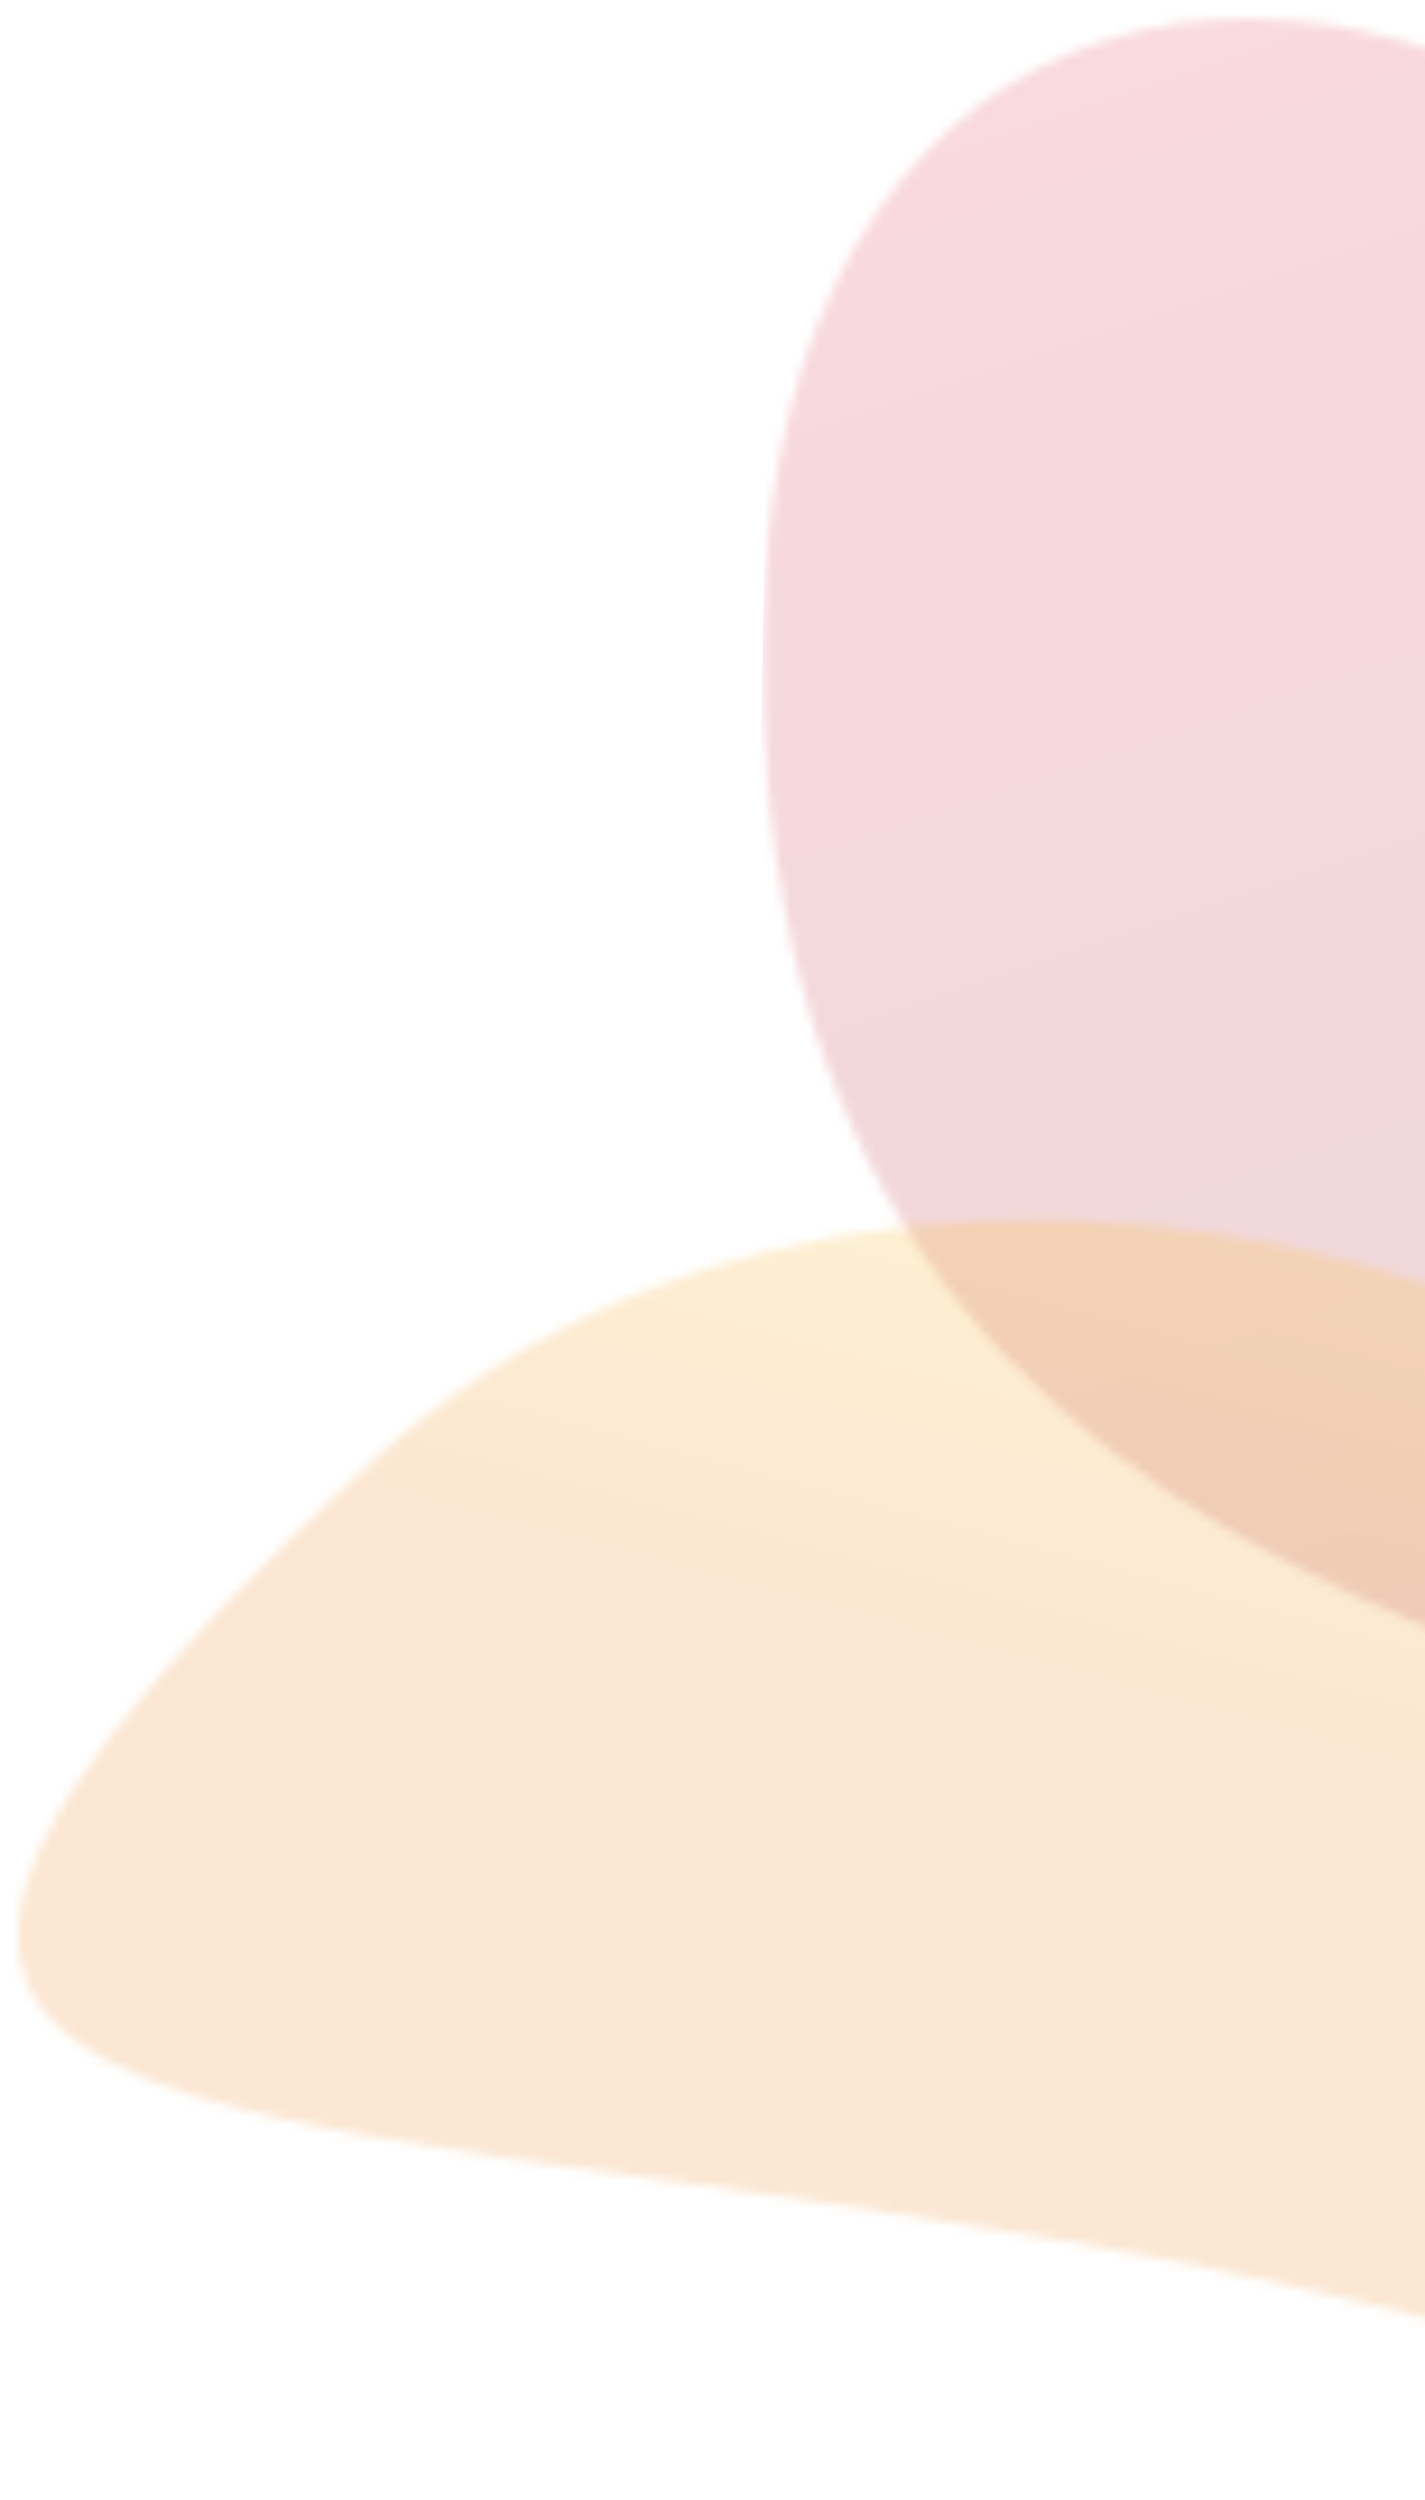
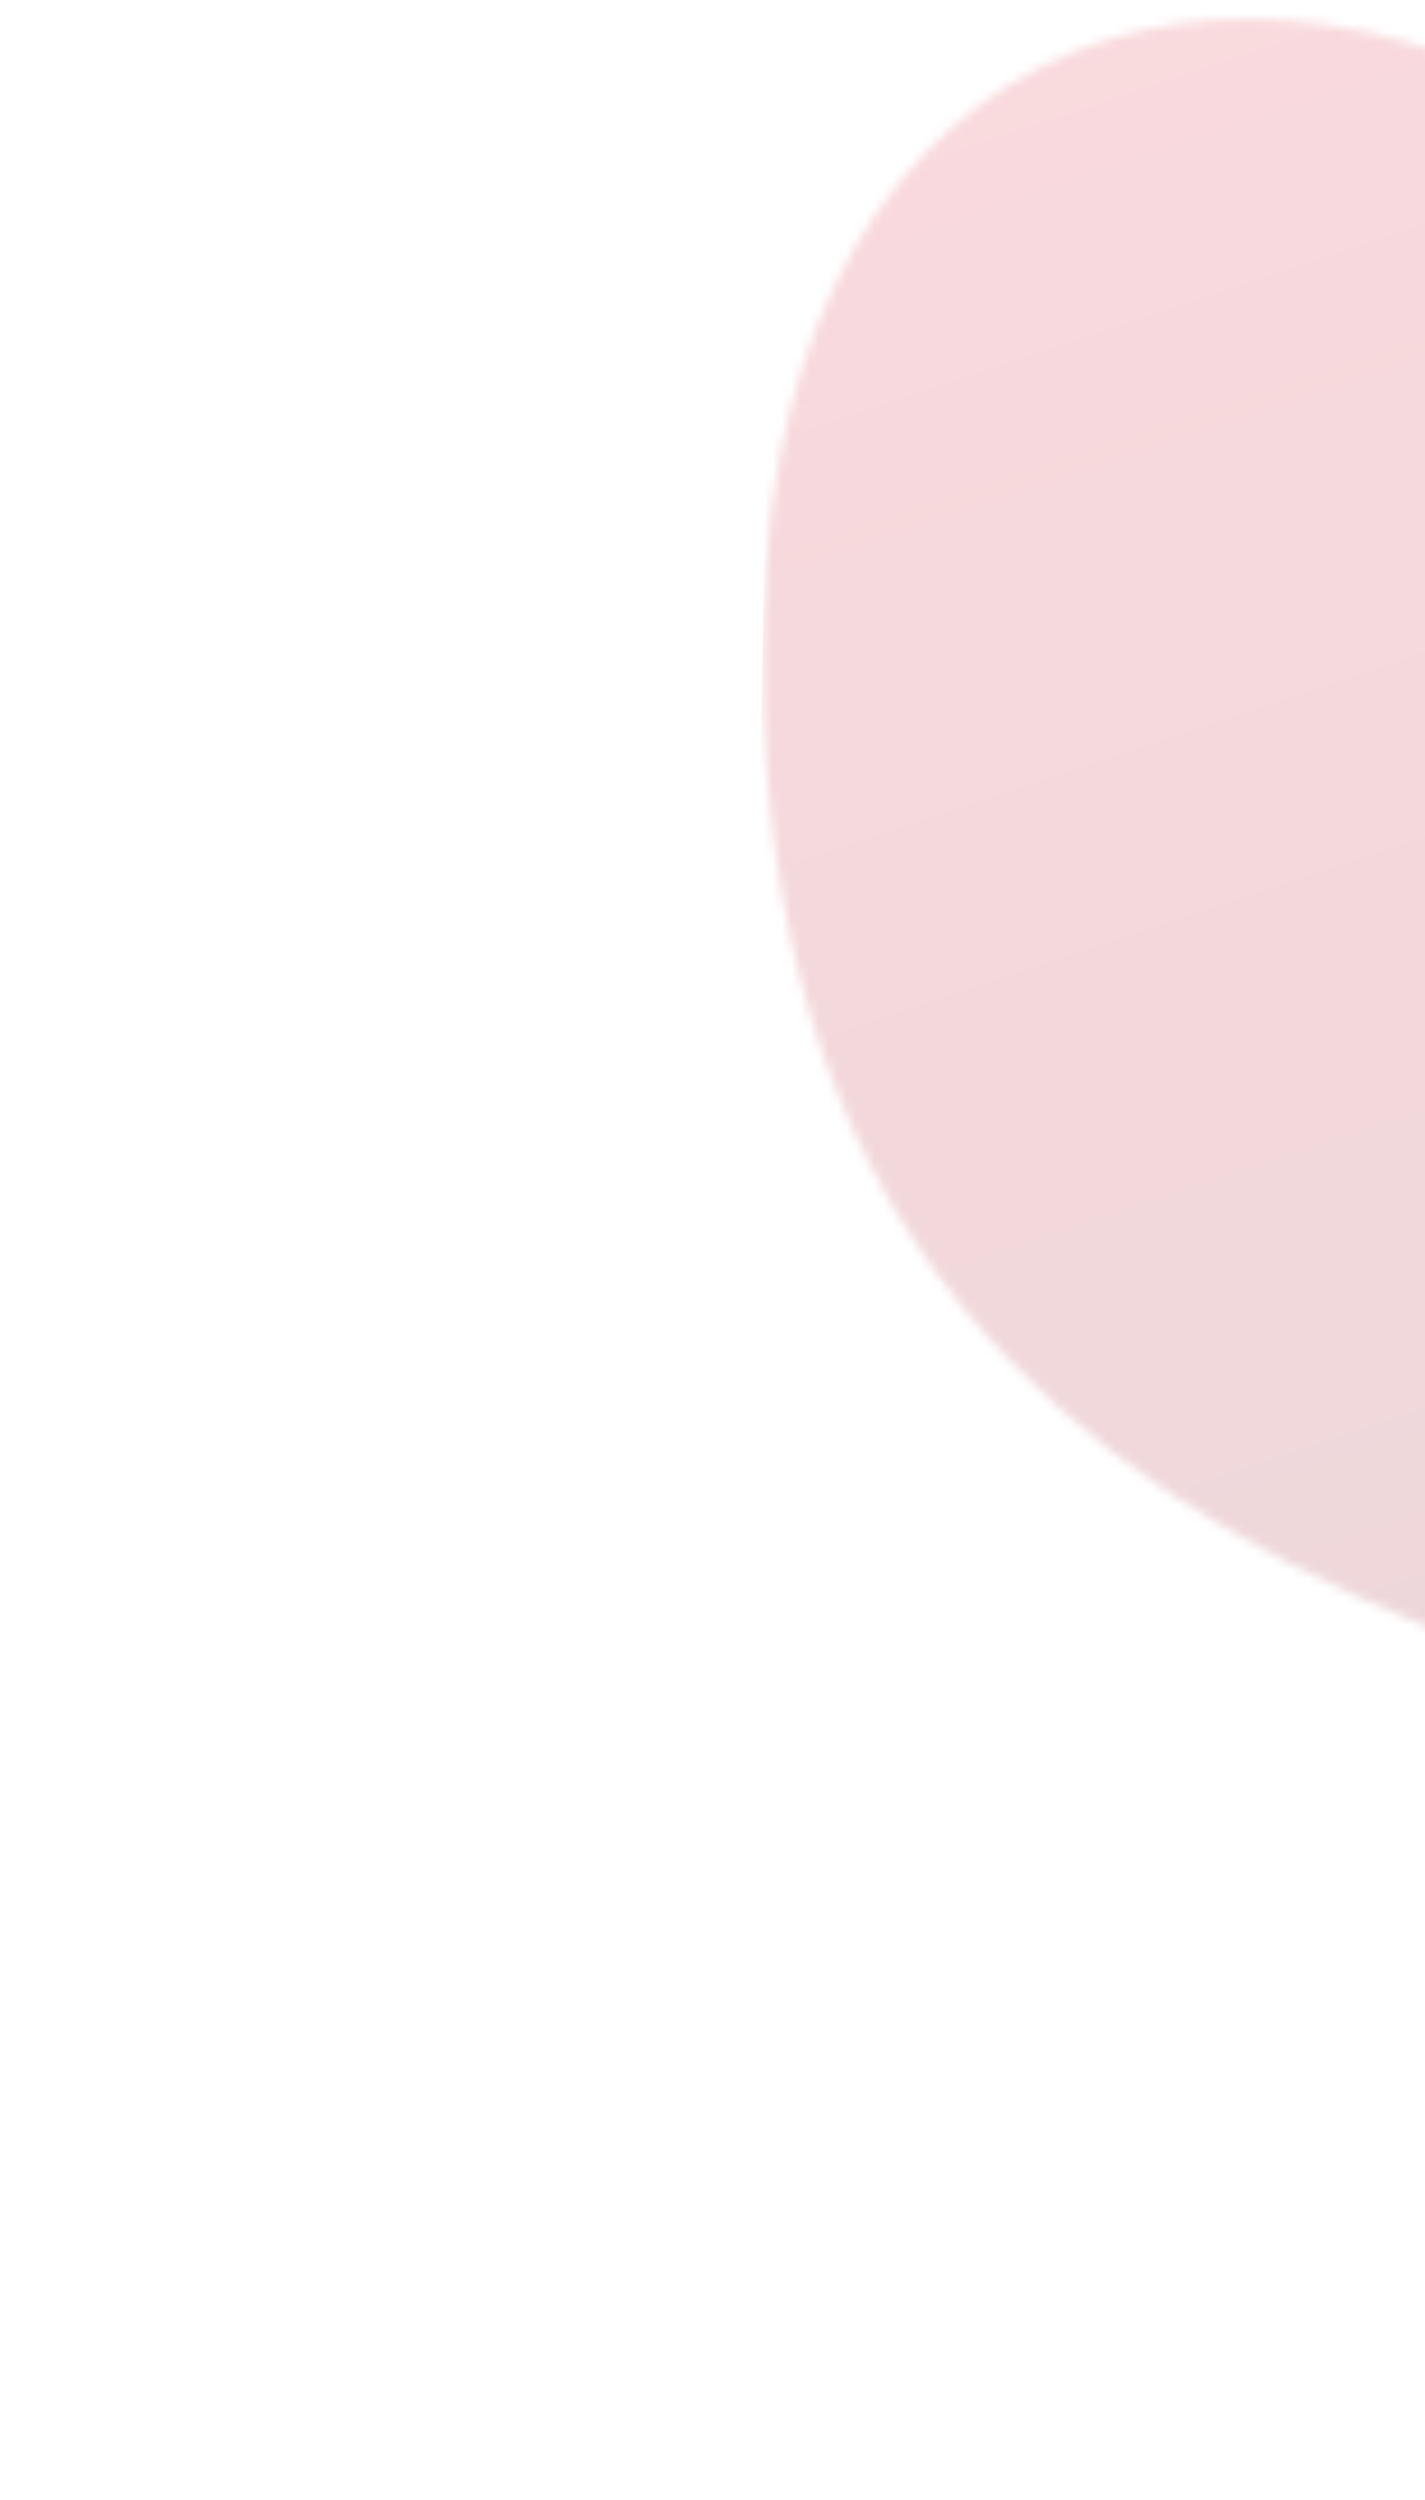
<svg xmlns="http://www.w3.org/2000/svg" width="154" height="270" viewBox="0 0 154 270" fill="none">
  <g opacity="0.22">
    <mask id="mask0_263_1161" style="mask-type:luminance" maskUnits="userSpaceOnUse" x="82" y="2" width="210" height="217">
      <path d="M291.73 218.539C215.284 142.033 227.325 55.723 181.477 19.93C137.524 -14.384 83.842 0.313 82.472 67.218C80.051 185.447 190.542 180.187 274.017 212.803L281.952 213.394L291.718 218.539L291.73 218.539Z" fill="white" />
    </mask>
    <g mask="url(#mask0_263_1161)">
      <path d="M296.44 -11.114L84.172 -15.499L79.47 214.154L291.738 218.539L296.44 -11.114Z" fill="url(#paint0_linear_263_1161)" />
    </g>
  </g>
  <g opacity="0.22">
    <mask id="mask1_263_1161" style="mask-type:luminance" maskUnits="userSpaceOnUse" x="1" y="131" width="245" height="138">
-       <path d="M229.519 236.998C236.489 147.171 104.661 98.302 40.054 157.953C-61.484 251.71 58.873 217.363 180.254 258.071C217.643 270.608 235.389 279.482 245.978 241.488L229.519 236.998Z" fill="white" />
-     </mask>
+       </mask>
    <g mask="url(#mask1_263_1161)">
      <path d="M248.854 101.279L-58.281 94.935L-61.934 273.327L245.202 279.672L248.854 101.279Z" fill="url(#paint1_linear_263_1161)" />
    </g>
  </g>
  <defs>
    <linearGradient id="paint0_linear_263_1161" x1="249.255" y1="285.645" x2="151.023" y2="-8.619" gradientUnits="userSpaceOnUse">
      <stop stop-color="#8A434C" />
      <stop offset="1" stop-color="#E65565" />
    </linearGradient>
    <linearGradient id="paint1_linear_263_1161" x1="95.573" y1="179.359" x2="113.778" y2="111.379" gradientUnits="userSpaceOnUse">
      <stop stop-color="#ED9036" />
      <stop offset="1" stop-color="#FFCC29" />
    </linearGradient>
  </defs>
</svg>